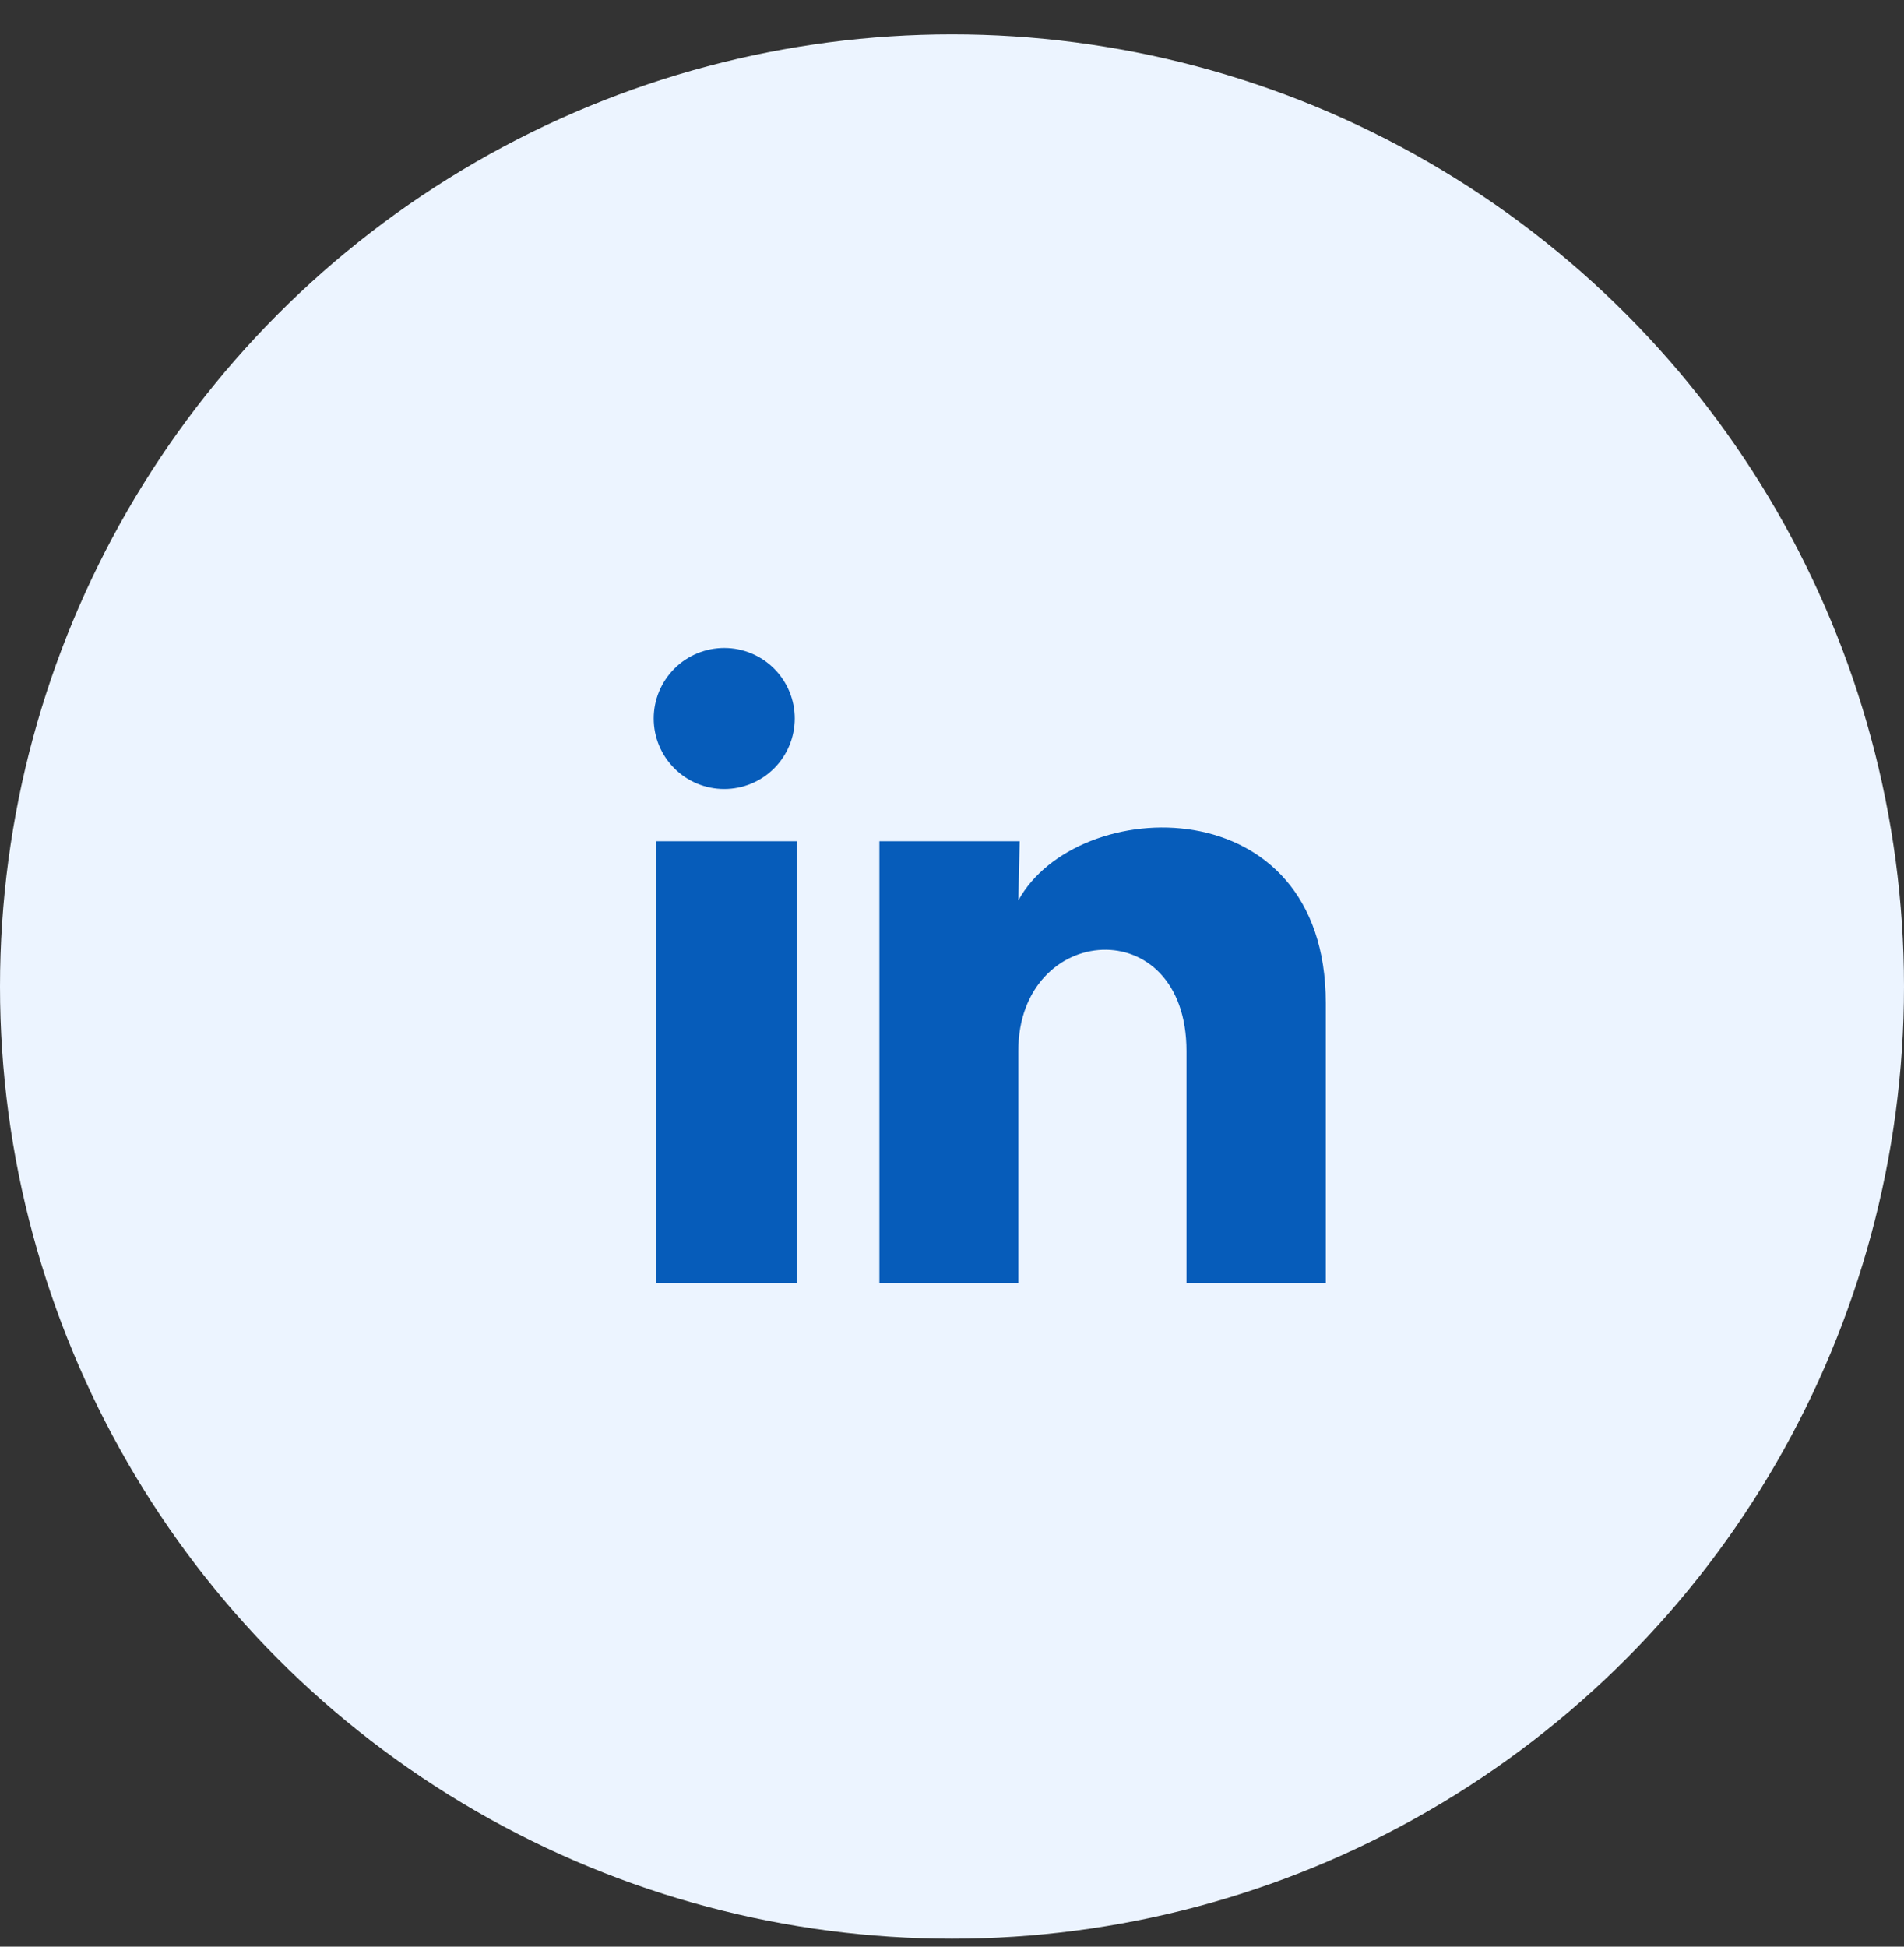
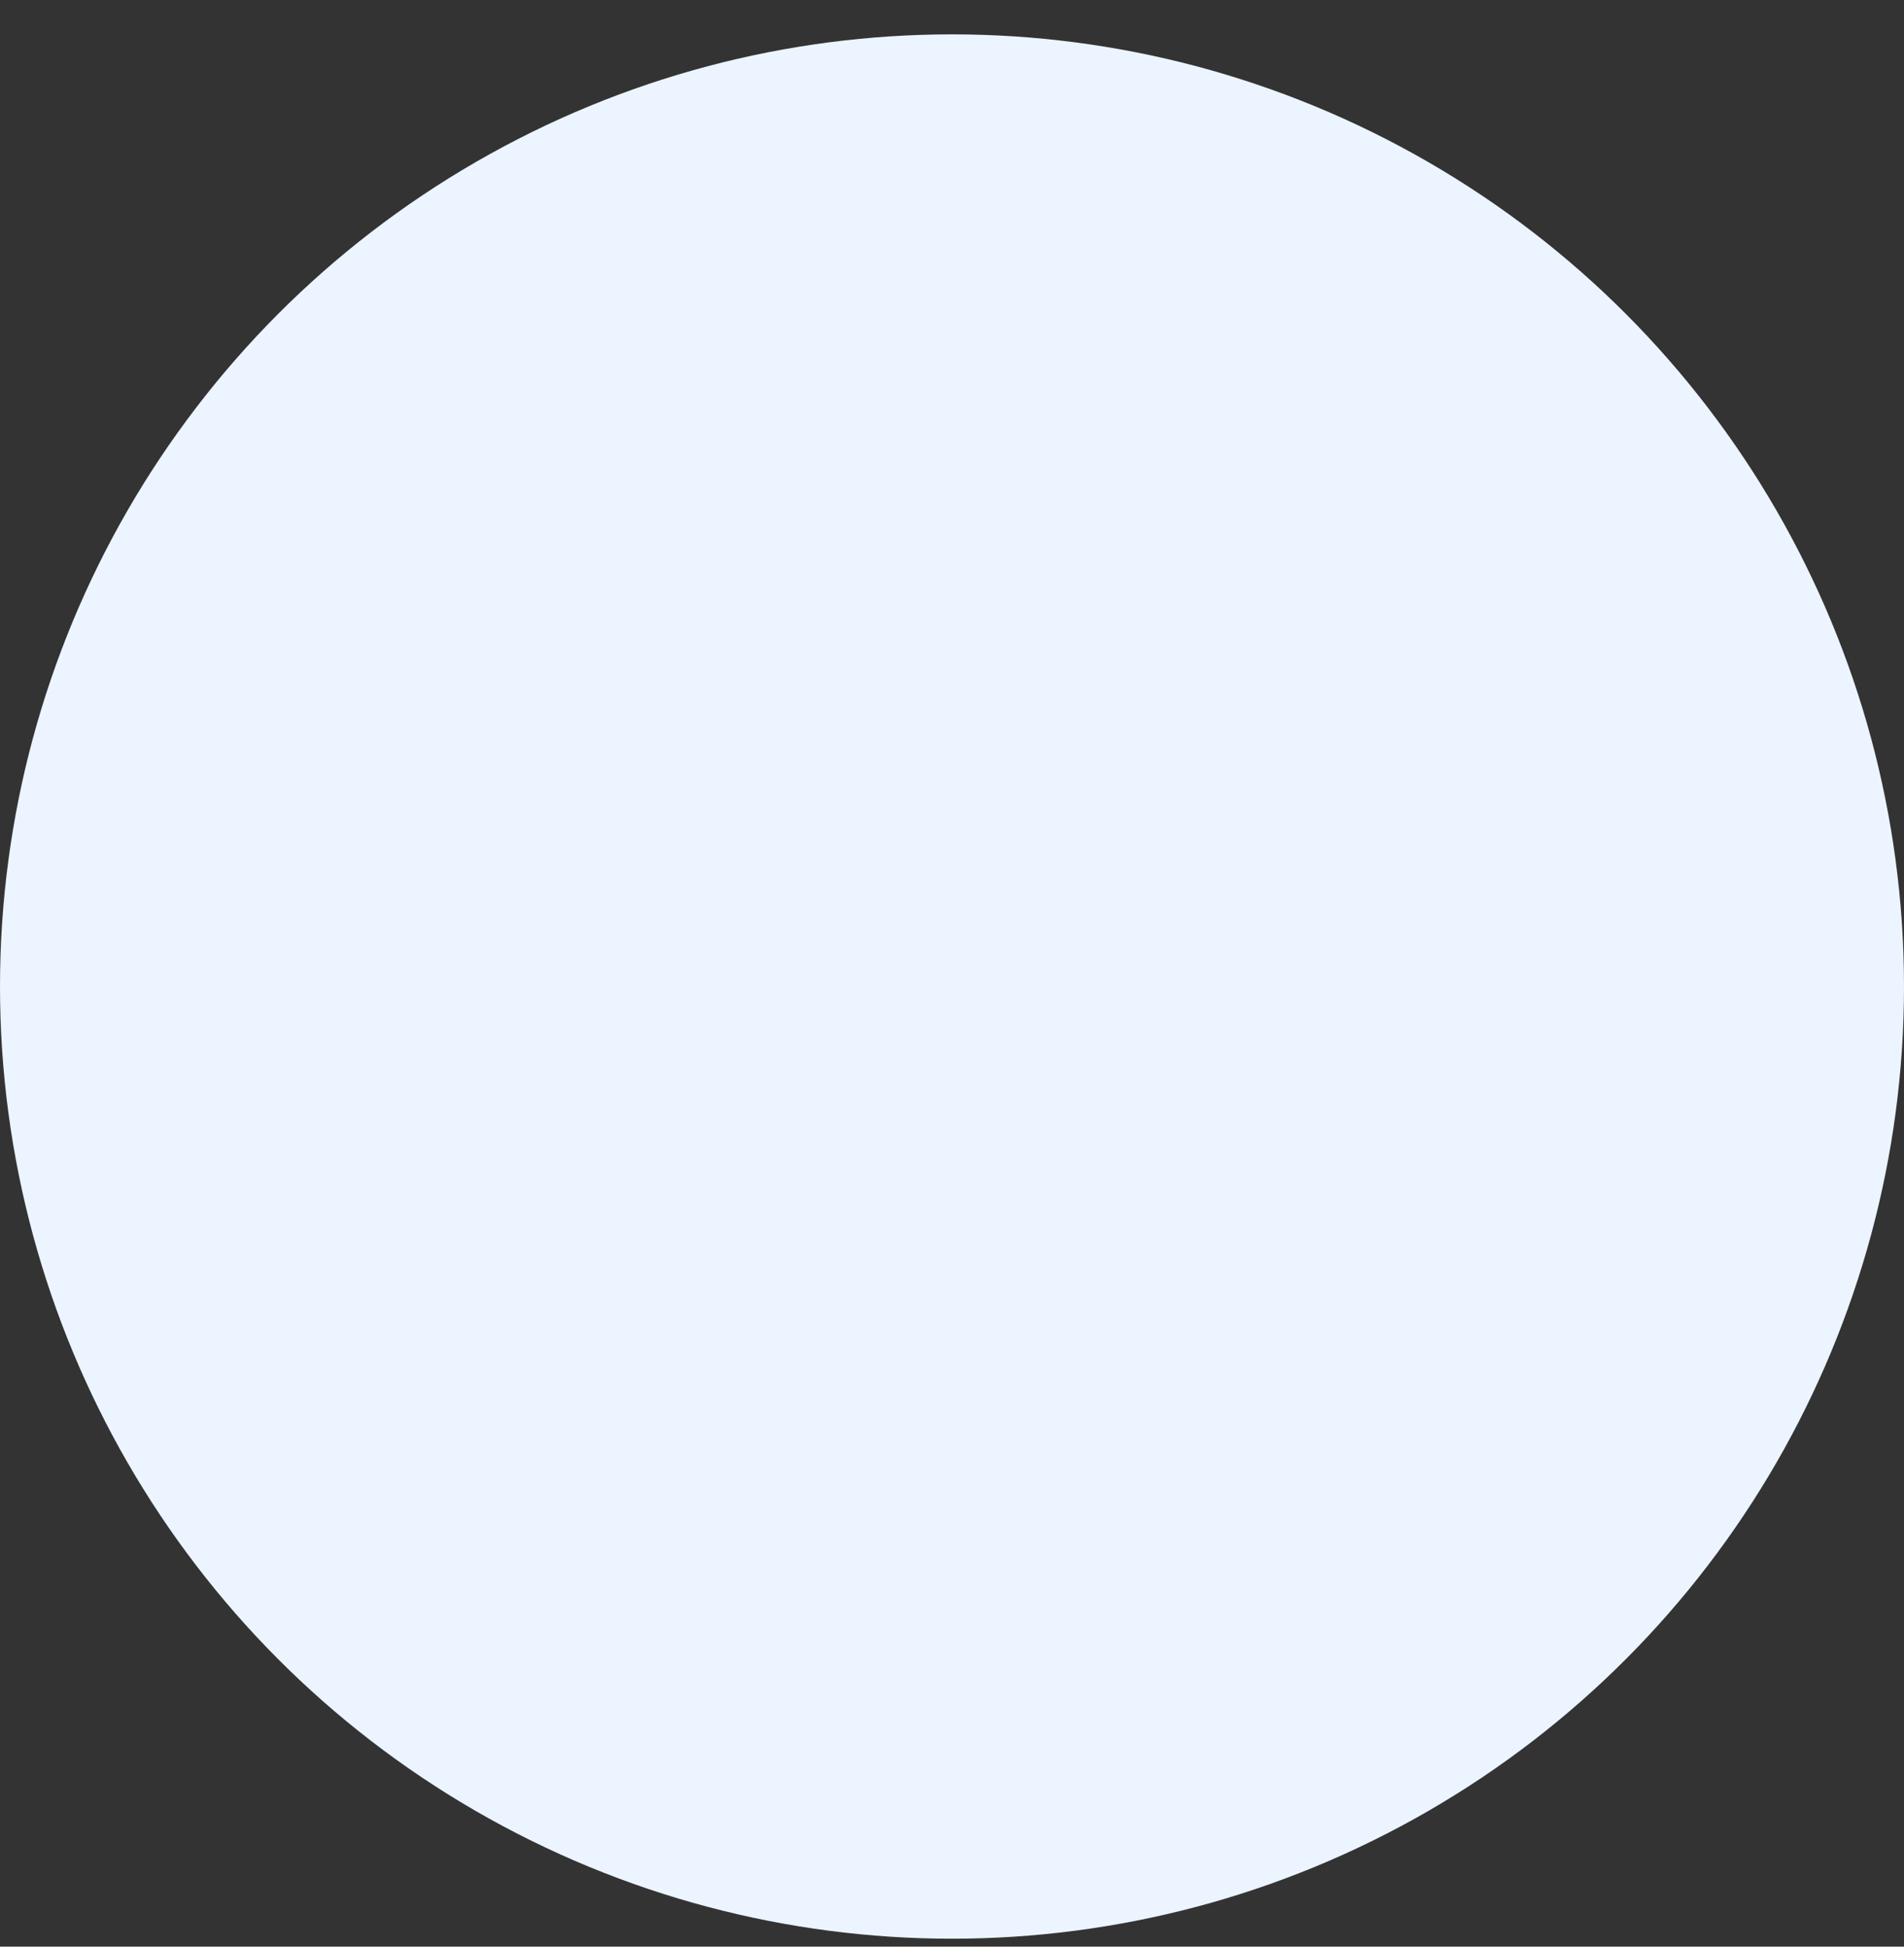
<svg xmlns="http://www.w3.org/2000/svg" width="45" height="46" viewBox="0 0 45 46" fill="none">
  <rect x="0" y="0" width="45" height="46" fill="#333333" stroke="none" />
  <circle cx="22.5" cy="23.312" r="22.5" fill="#ECF4FF" />
-   <path d="M18.784 16.979C18.783 17.421 18.608 17.845 18.295 18.157C17.982 18.47 17.558 18.645 17.116 18.645C16.674 18.645 16.25 18.469 15.938 18.156C15.625 17.844 15.45 17.42 15.45 16.978C15.45 16.536 15.626 16.112 15.939 15.799C16.252 15.487 16.676 15.312 17.118 15.312C17.56 15.312 17.984 15.488 18.296 15.8C18.608 16.113 18.784 16.537 18.784 16.979ZM18.834 19.879H15.5V30.313H18.834V19.879ZM24.1 19.879H20.784V30.313H24.067V24.838C24.067 21.788 28.042 21.504 28.042 24.838V30.313H31.334V23.704C31.334 18.563 25.45 18.754 24.067 21.279L24.1 19.879Z" fill="#065CBA" />
</svg>